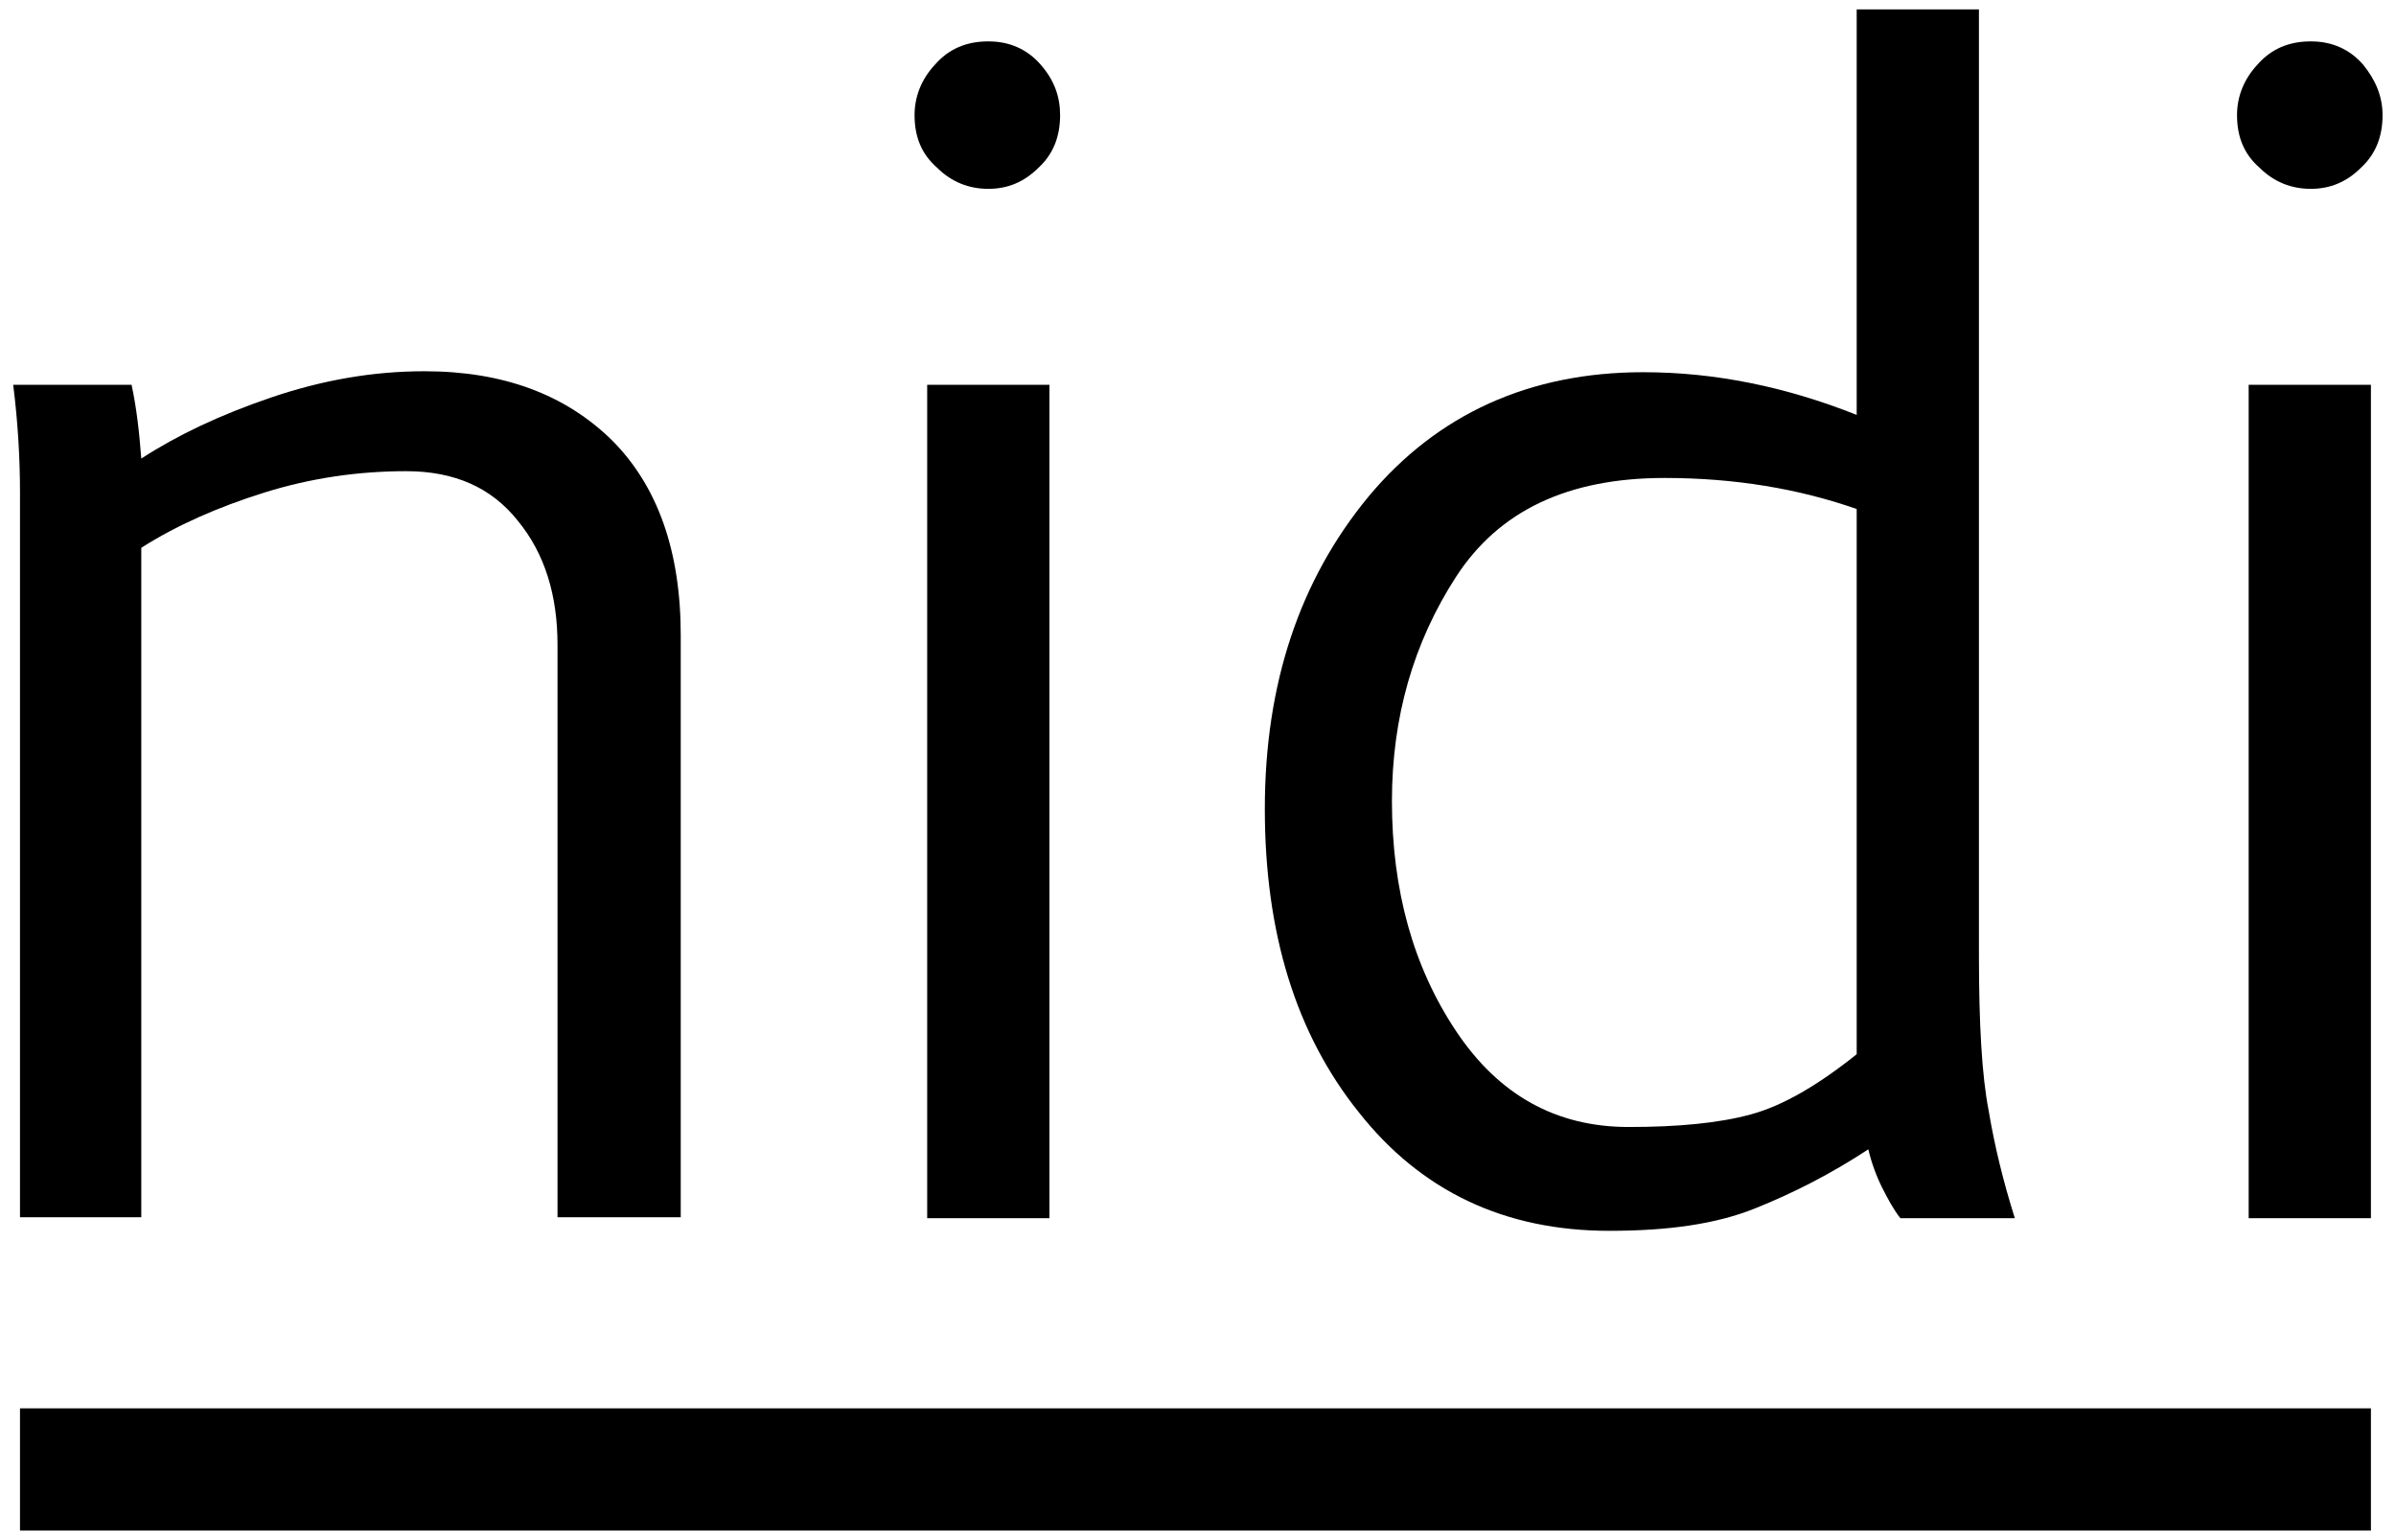
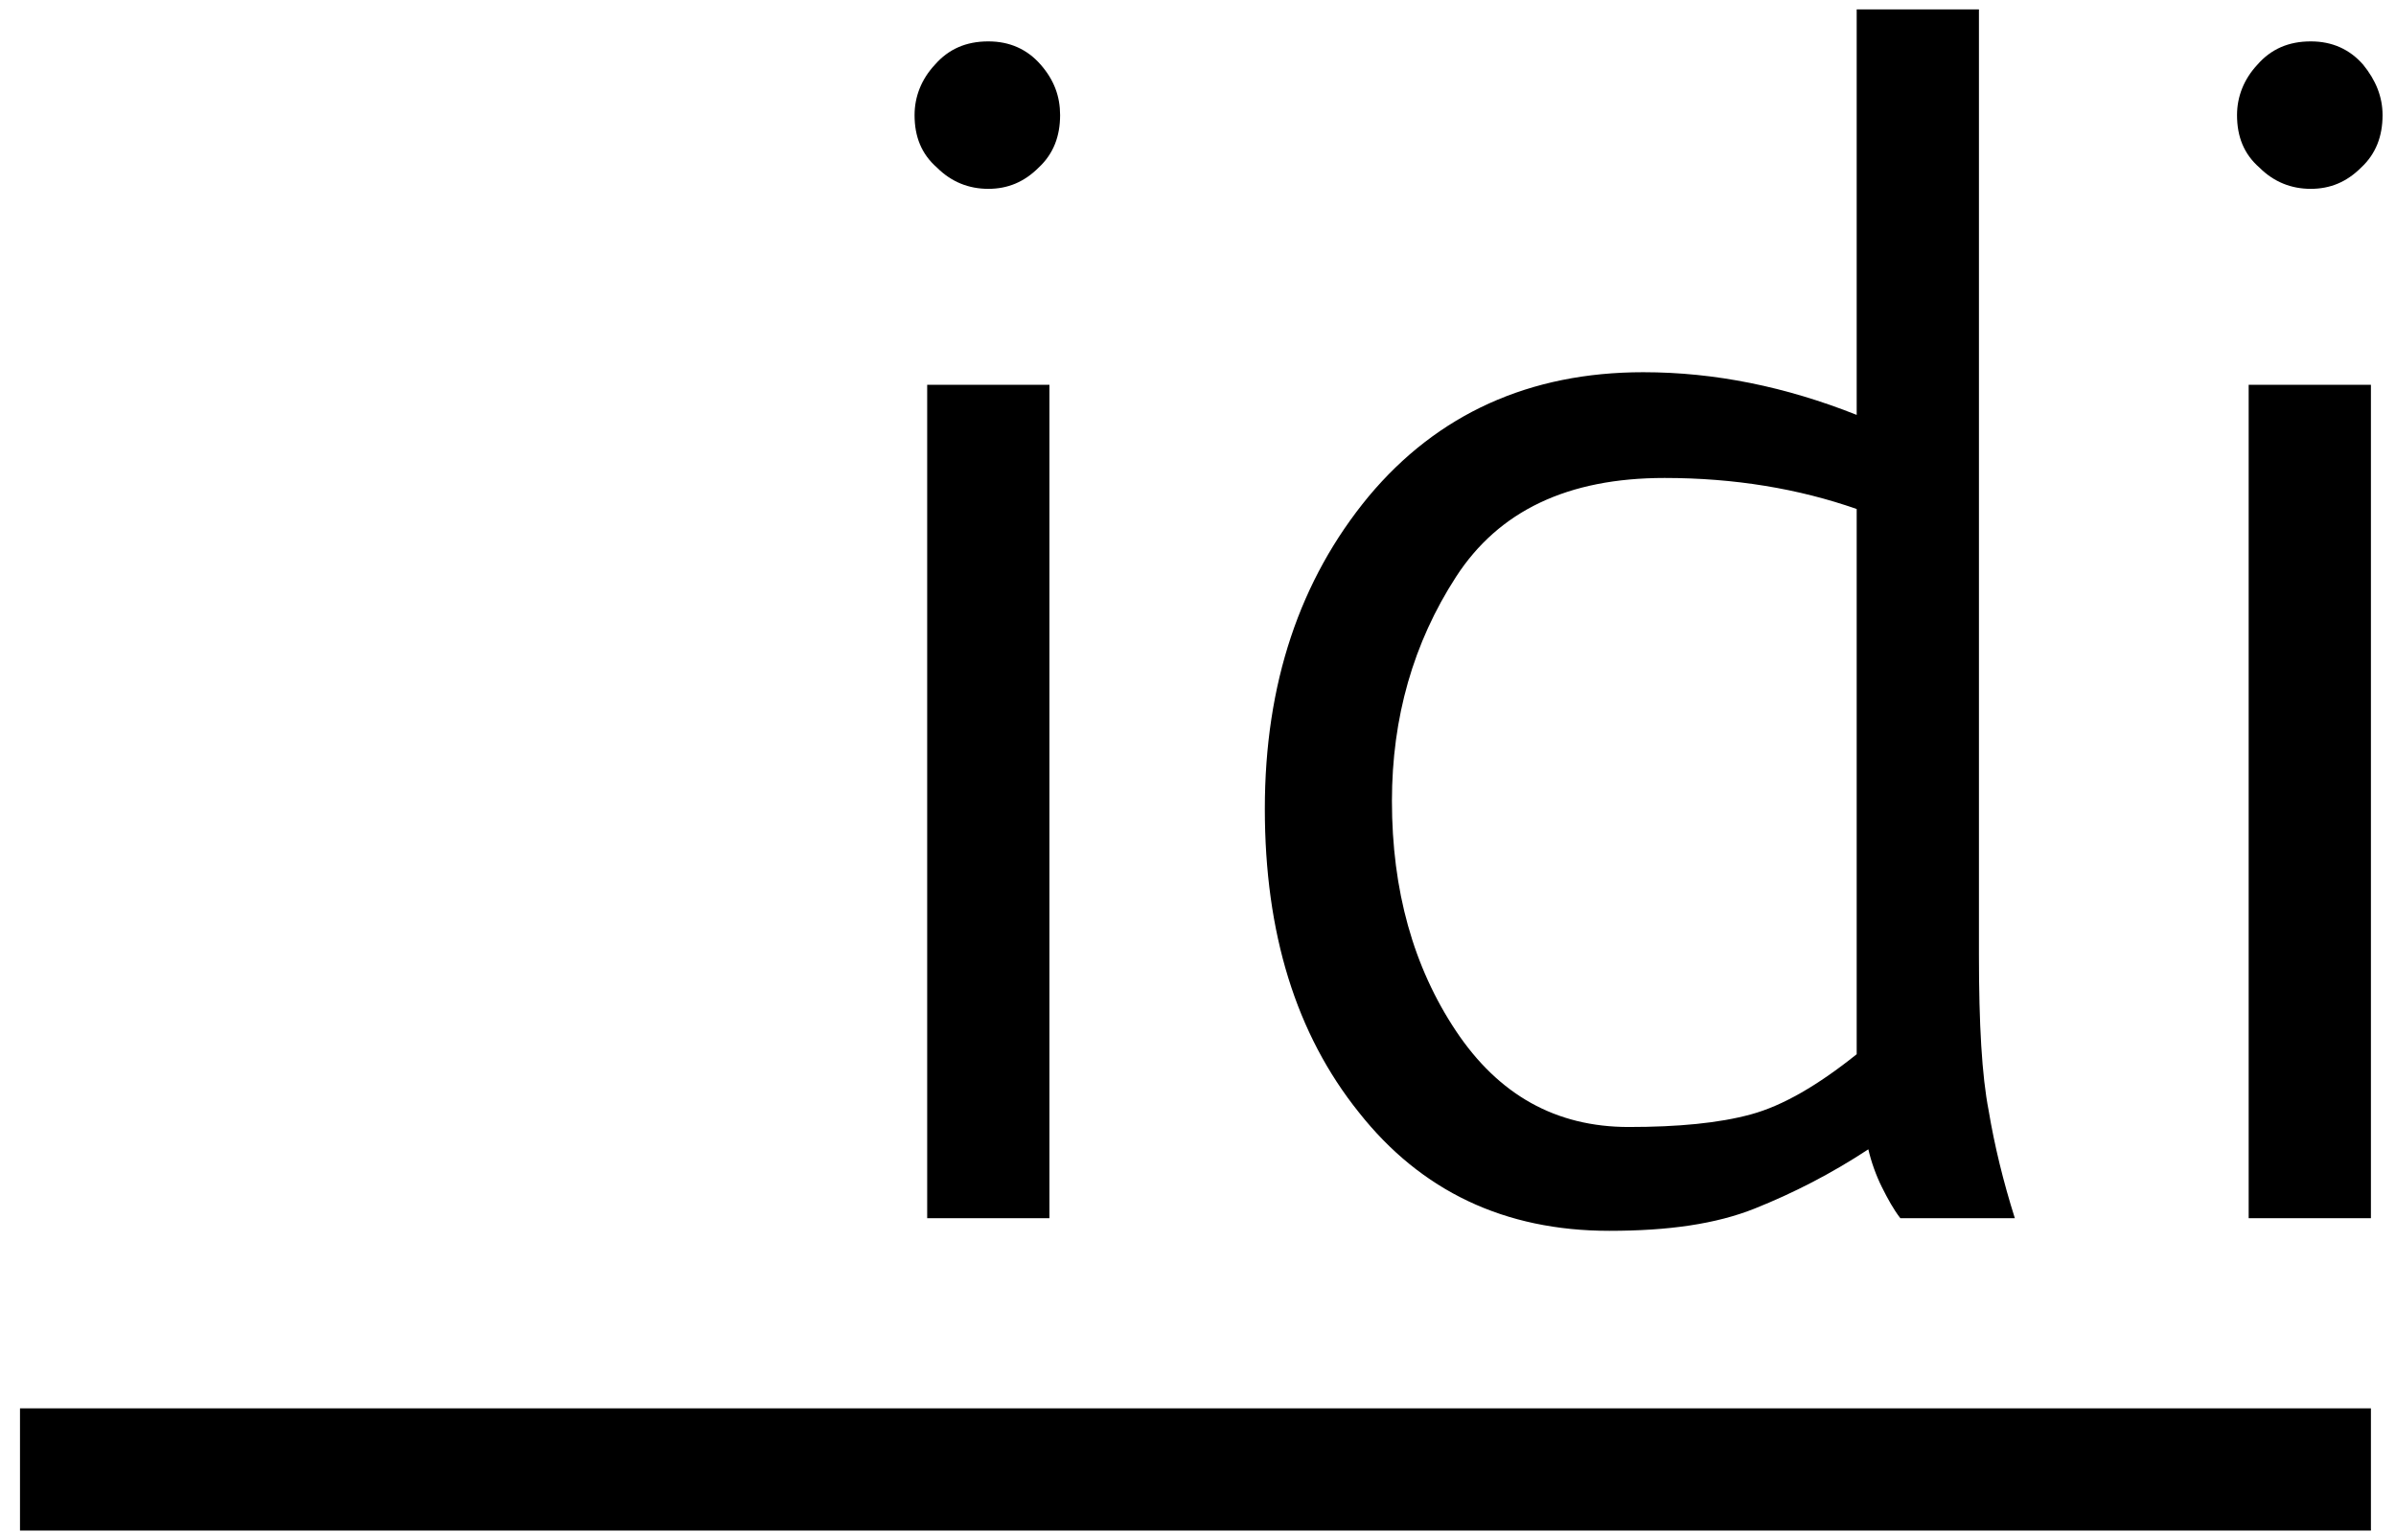
<svg xmlns="http://www.w3.org/2000/svg" version="1.1" id="Livello_1" x="0px" y="0px" width="246.946px" height="158.732px" viewBox="-1.361 -1.932 246.946 158.732" enable-background="new -1.361 -1.932 246.946 158.732" xml:space="preserve">
-   <path d="M0.7,48.834c0-3.399-0.2-7.1-0.7-11.1h12.2c0.5,2.3,0.8,4.9,1,7.6c3.7-2.399,8.1-4.5,13.4-6.3c5.3-1.8,10.5-2.7,15.8-2.7  c8.1,0,14.5,2.4,19.3,7.101c4.7,4.7,7.1,11.399,7.1,20.1v60H56.1v-59c0-5.1-1.3-9.399-4.1-12.8c-2.7-3.4-6.5-5.1-11.5-5.1  c-4.9,0-9.8,0.699-14.6,2.199c-4.8,1.5-9.1,3.4-12.7,5.7v69H0.7V48.834z" />
-   <path d="M94.2,37.734h12.6v85.9H94.2V37.734z M92.9,9.934c0-1.9,0.7-3.7,2.1-5.2c1.4-1.6,3.2-2.4,5.5-2.4c2.2,0,4,0.801,5.4,2.4  s2,3.3,2,5.2c0,2.2-0.7,4-2.2,5.399c-1.5,1.5-3.2,2.2-5.2,2.2s-3.8-0.7-5.3-2.2C93.6,13.934,92.9,12.135,92.9,9.934" />
+   <path d="M94.2,37.734h12.6v85.9H94.2z M92.9,9.934c0-1.9,0.7-3.7,2.1-5.2c1.4-1.6,3.2-2.4,5.5-2.4c2.2,0,4,0.801,5.4,2.4  s2,3.3,2,5.2c0,2.2-0.7,4-2.2,5.399c-1.5,1.5-3.2,2.2-5.2,2.2s-3.8-0.7-5.3-2.2C93.6,13.934,92.9,12.135,92.9,9.934" />
  <path d="M166.5,114.234c5.1,0,9.3-0.4,12.6-1.3c3.3-0.9,6.9-3,10.9-6.2v-56.2c-6-2.1-12.6-3.2-19.8-3.2c-10,0-17.1,3.4-21.5,10.2  c-4.4,6.8-6.6,14.5-6.6,23.101c0,9.199,2.2,17.1,6.6,23.699C153.1,110.934,159,114.234,166.5,114.234 M168,36.434  c7.4,0,14.7,1.5,22,4.399v-41.8h12.6v97.5c0,7.101,0.3,12.4,1,16c0.6,3.601,1.5,7.3,2.7,11.101h-11.8c-0.7-0.9-1.3-2-1.9-3.2  s-1.1-2.601-1.4-3.9c-3.8,2.5-7.7,4.5-11.7,6.101c-4,1.6-8.9,2.3-15,2.3c-10.8,0-19.4-4.101-25.8-12.2c-6.5-8.1-9.7-18.5-9.7-31.3  c0-12.9,3.6-23.601,10.7-32.2C146.8,40.734,156.3,36.434,168,36.434" />
  <path d="M230.5,37.734H243v85.9h-12.6v-85.9H230.5z M229.2,9.934c0-1.9,0.7-3.7,2.1-5.2c1.4-1.6,3.2-2.4,5.5-2.4  c2.2,0,4,0.801,5.4,2.4c1.3,1.6,2,3.3,2,5.2c0,2.2-0.7,4-2.2,5.399c-1.5,1.5-3.2,2.2-5.2,2.2s-3.8-0.7-5.3-2.2  C229.9,13.934,229.2,12.135,229.2,9.934" />
  <rect x="0.7" y="143.234" width="242.3" height="12.6" />
</svg>